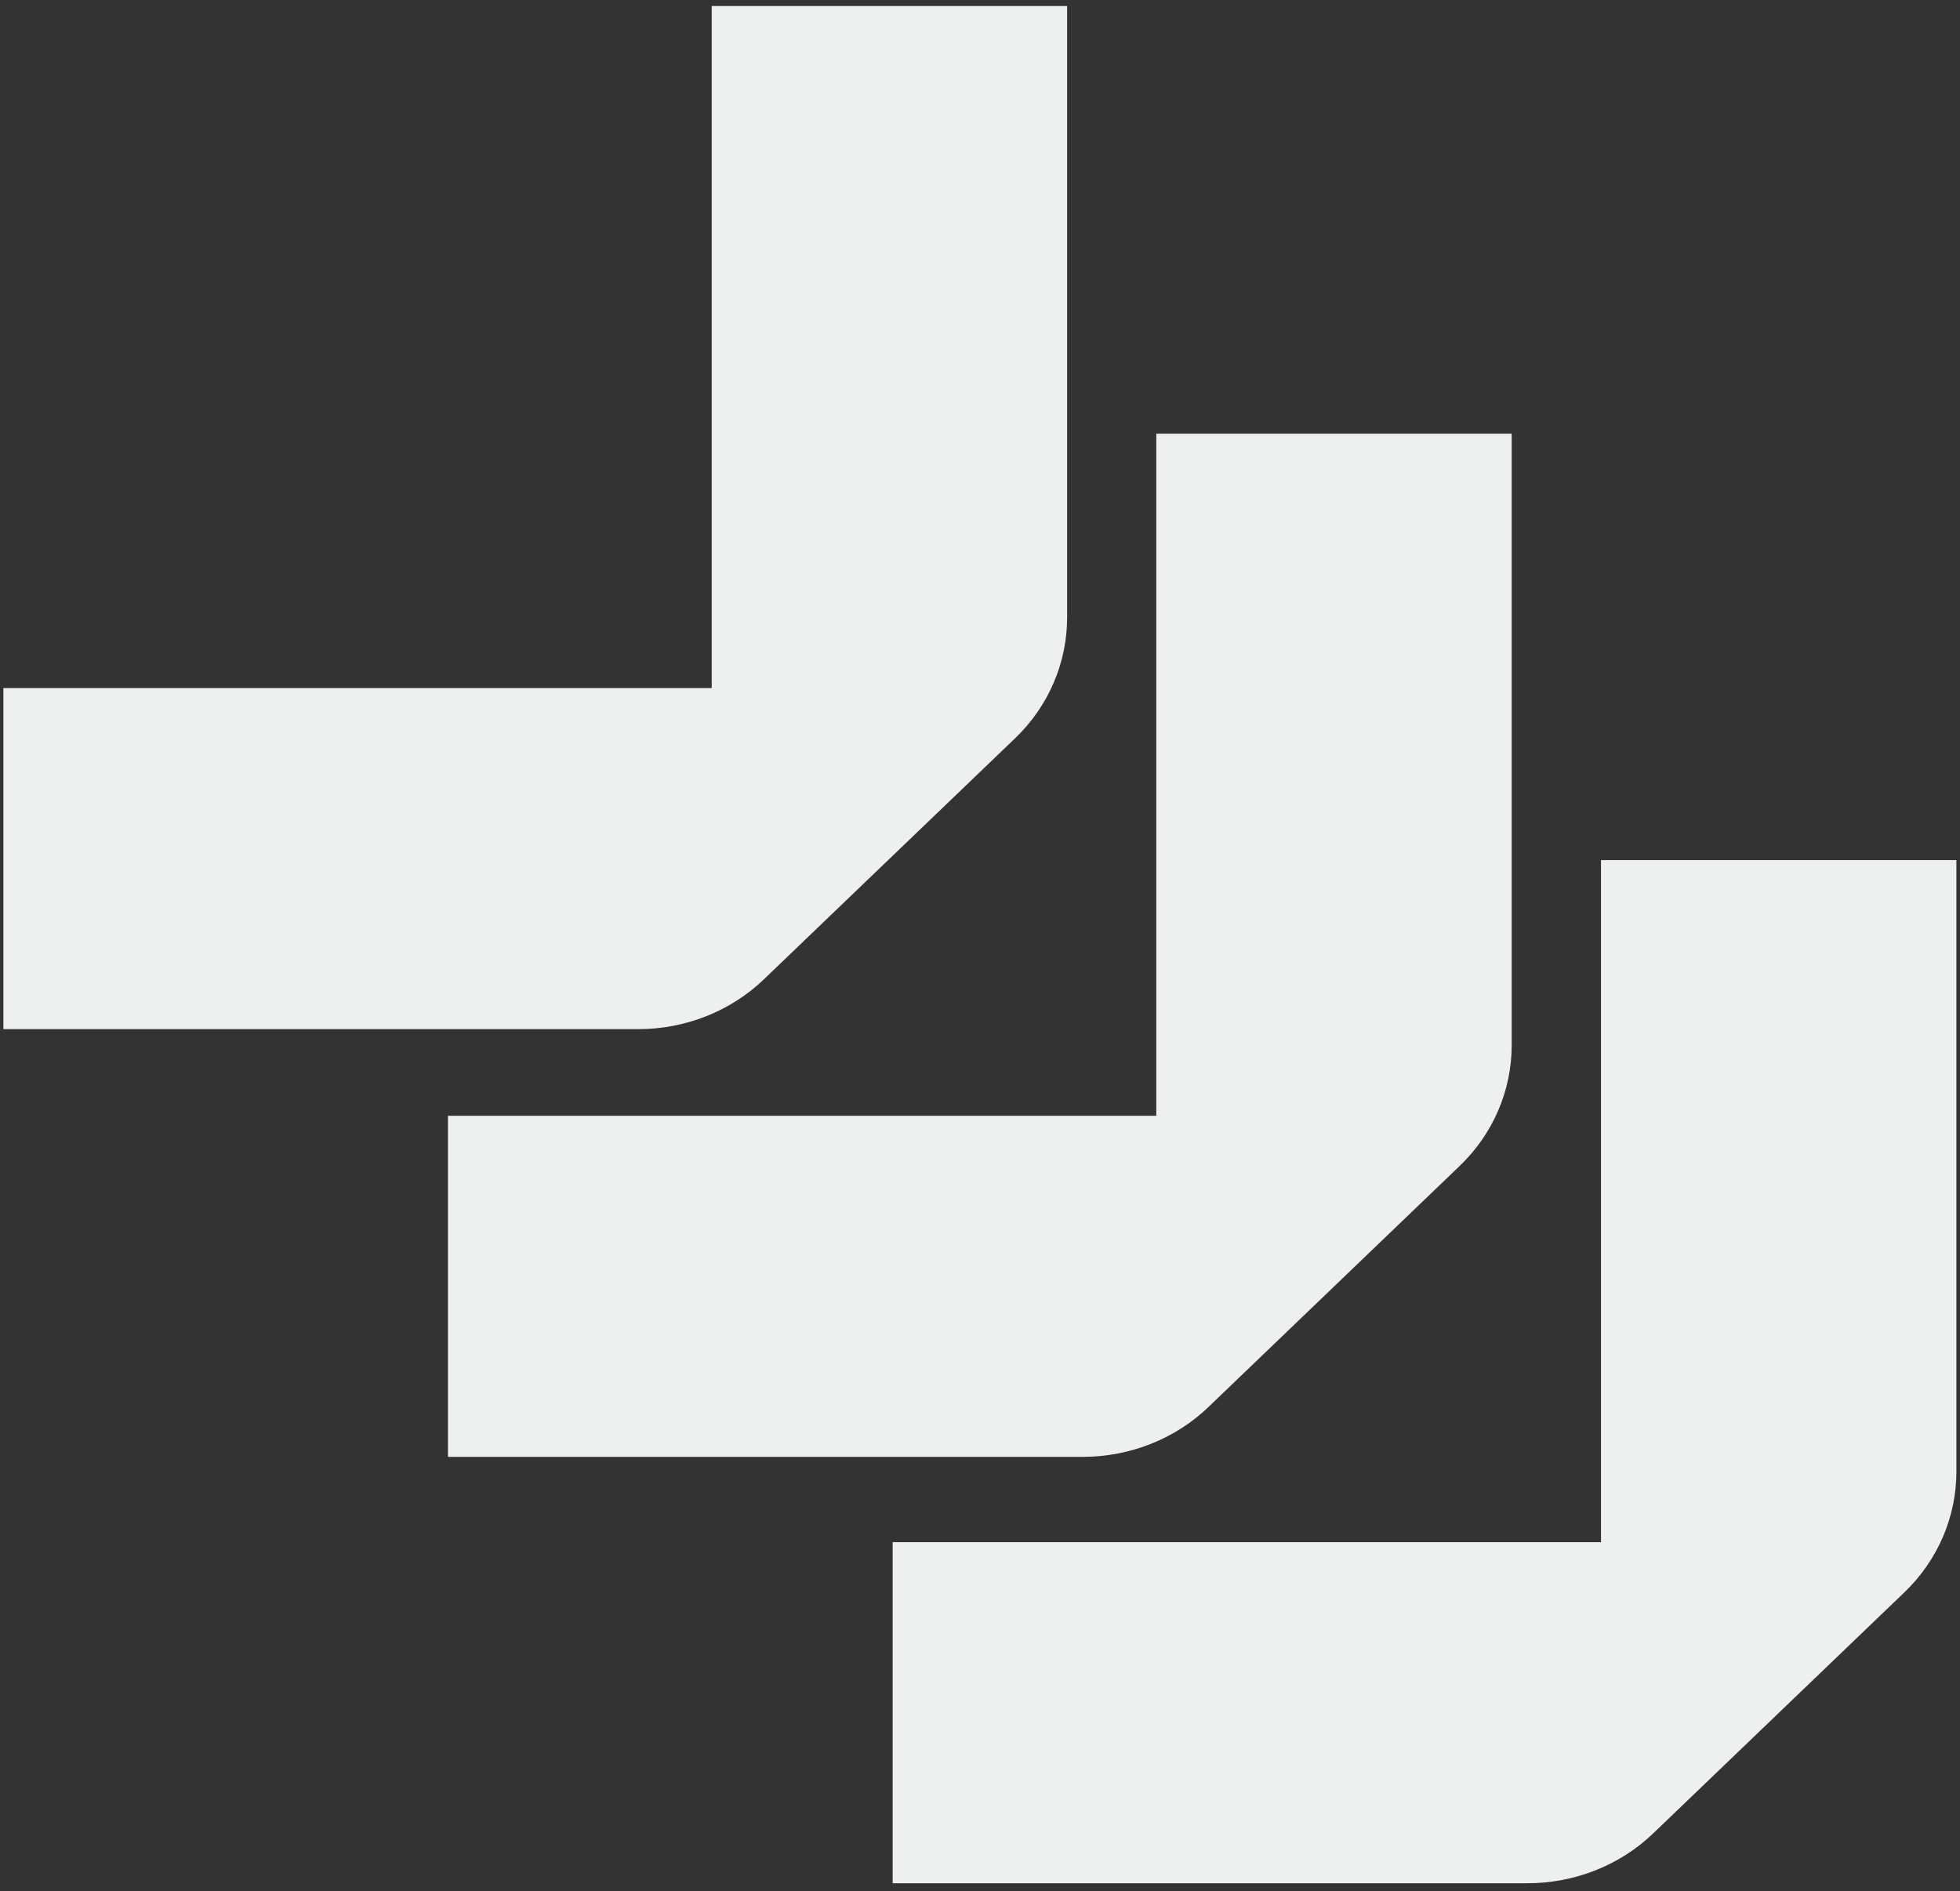
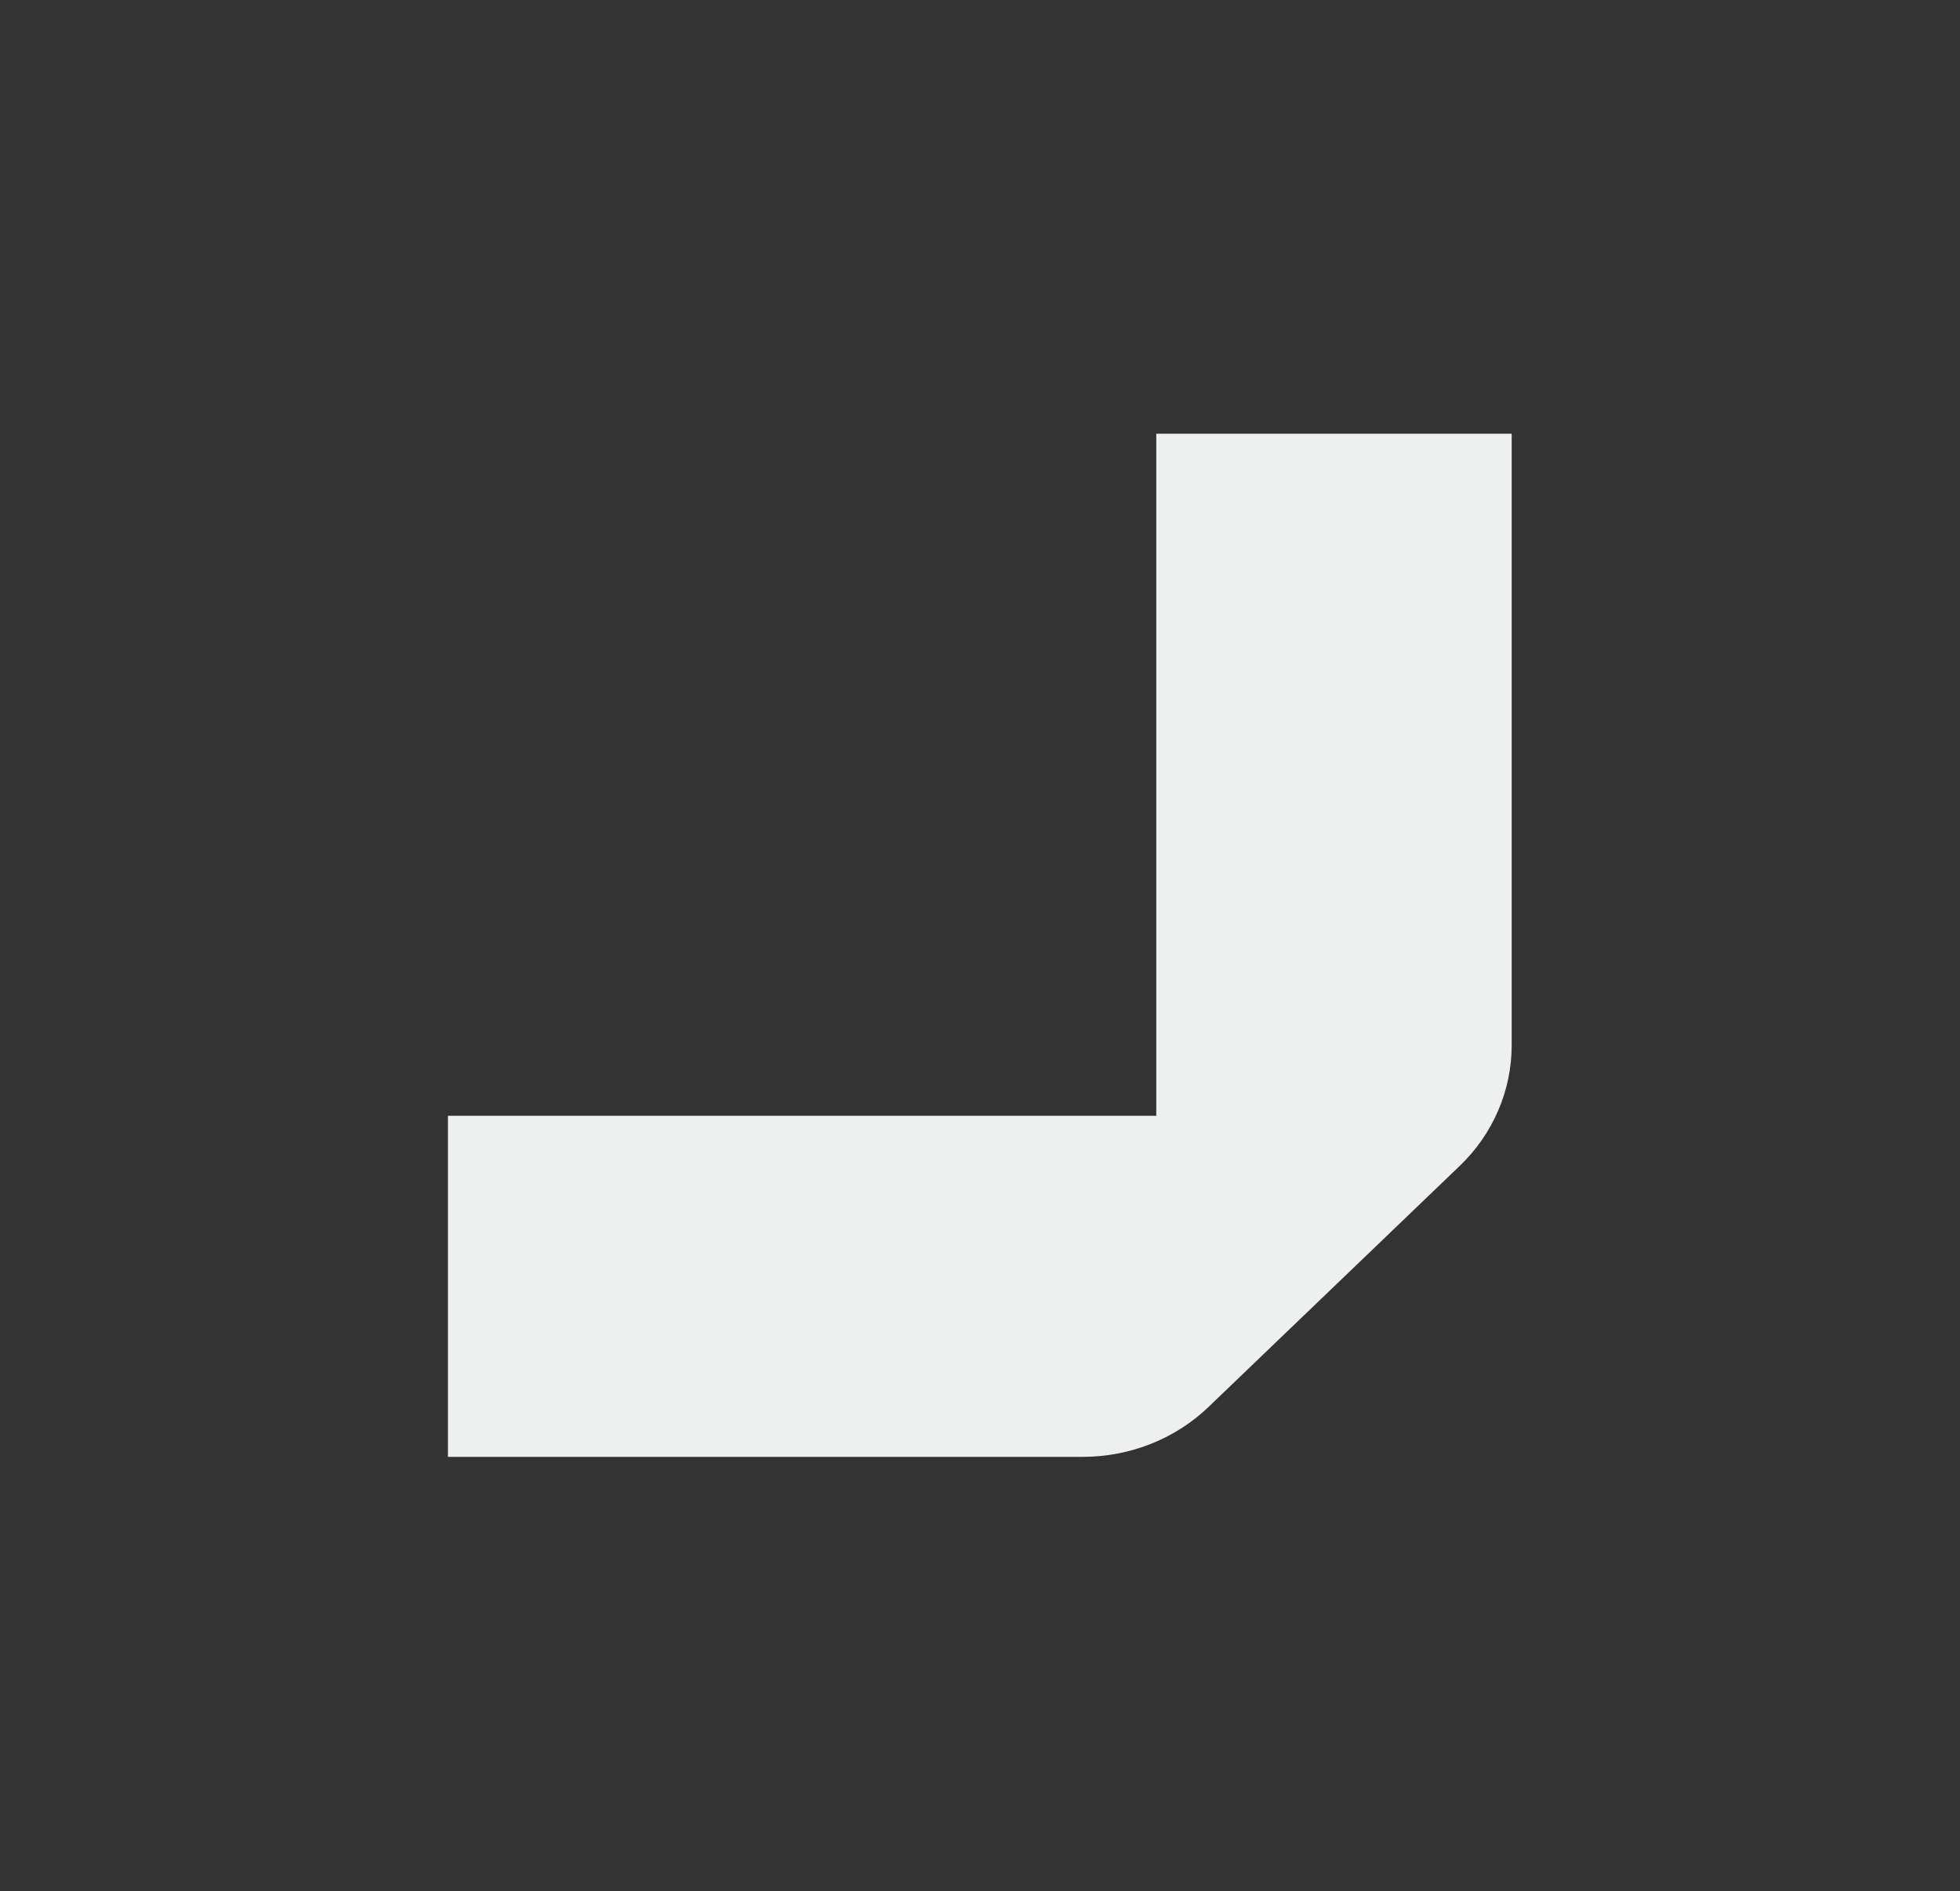
<svg xmlns="http://www.w3.org/2000/svg" width="142" height="137" viewBox="0 0 142 137" fill="none">
  <rect x="0" y="0" width="142" height="137" fill="#333333" stroke="none" />
  <g id="Frame 2134">
-     <path id="Vector" d="M137.975 115.36C140.388 113.044 141.739 109.899 141.739 106.616L141.739 62.312L115.99 62.312L115.99 111.731L64.672 111.731L64.672 136.44L110.66 136.44C114.081 136.44 117.358 135.144 119.771 132.829L137.975 115.36Z" fill="#EEF0F0" />
    <path id="Vector_2" d="M105.757 84.467C108.17 82.152 109.52 79.007 109.52 75.724L109.52 31.42L83.771 31.42L83.771 80.838L32.453 80.838L32.453 105.548L78.441 105.548C81.862 105.548 85.14 104.252 87.552 101.936L105.757 84.467Z" fill="#EEF0F0" />
-     <path id="Vector_3" d="M73.549 53.481C75.962 51.165 77.312 48.021 77.312 44.737L77.312 0.434L51.564 0.434L51.564 49.852L0.246 49.852L0.246 74.561L46.234 74.561C49.655 74.561 52.932 73.266 55.345 70.95L73.549 53.481Z" fill="#EEF0F0" />
  </g>
</svg>